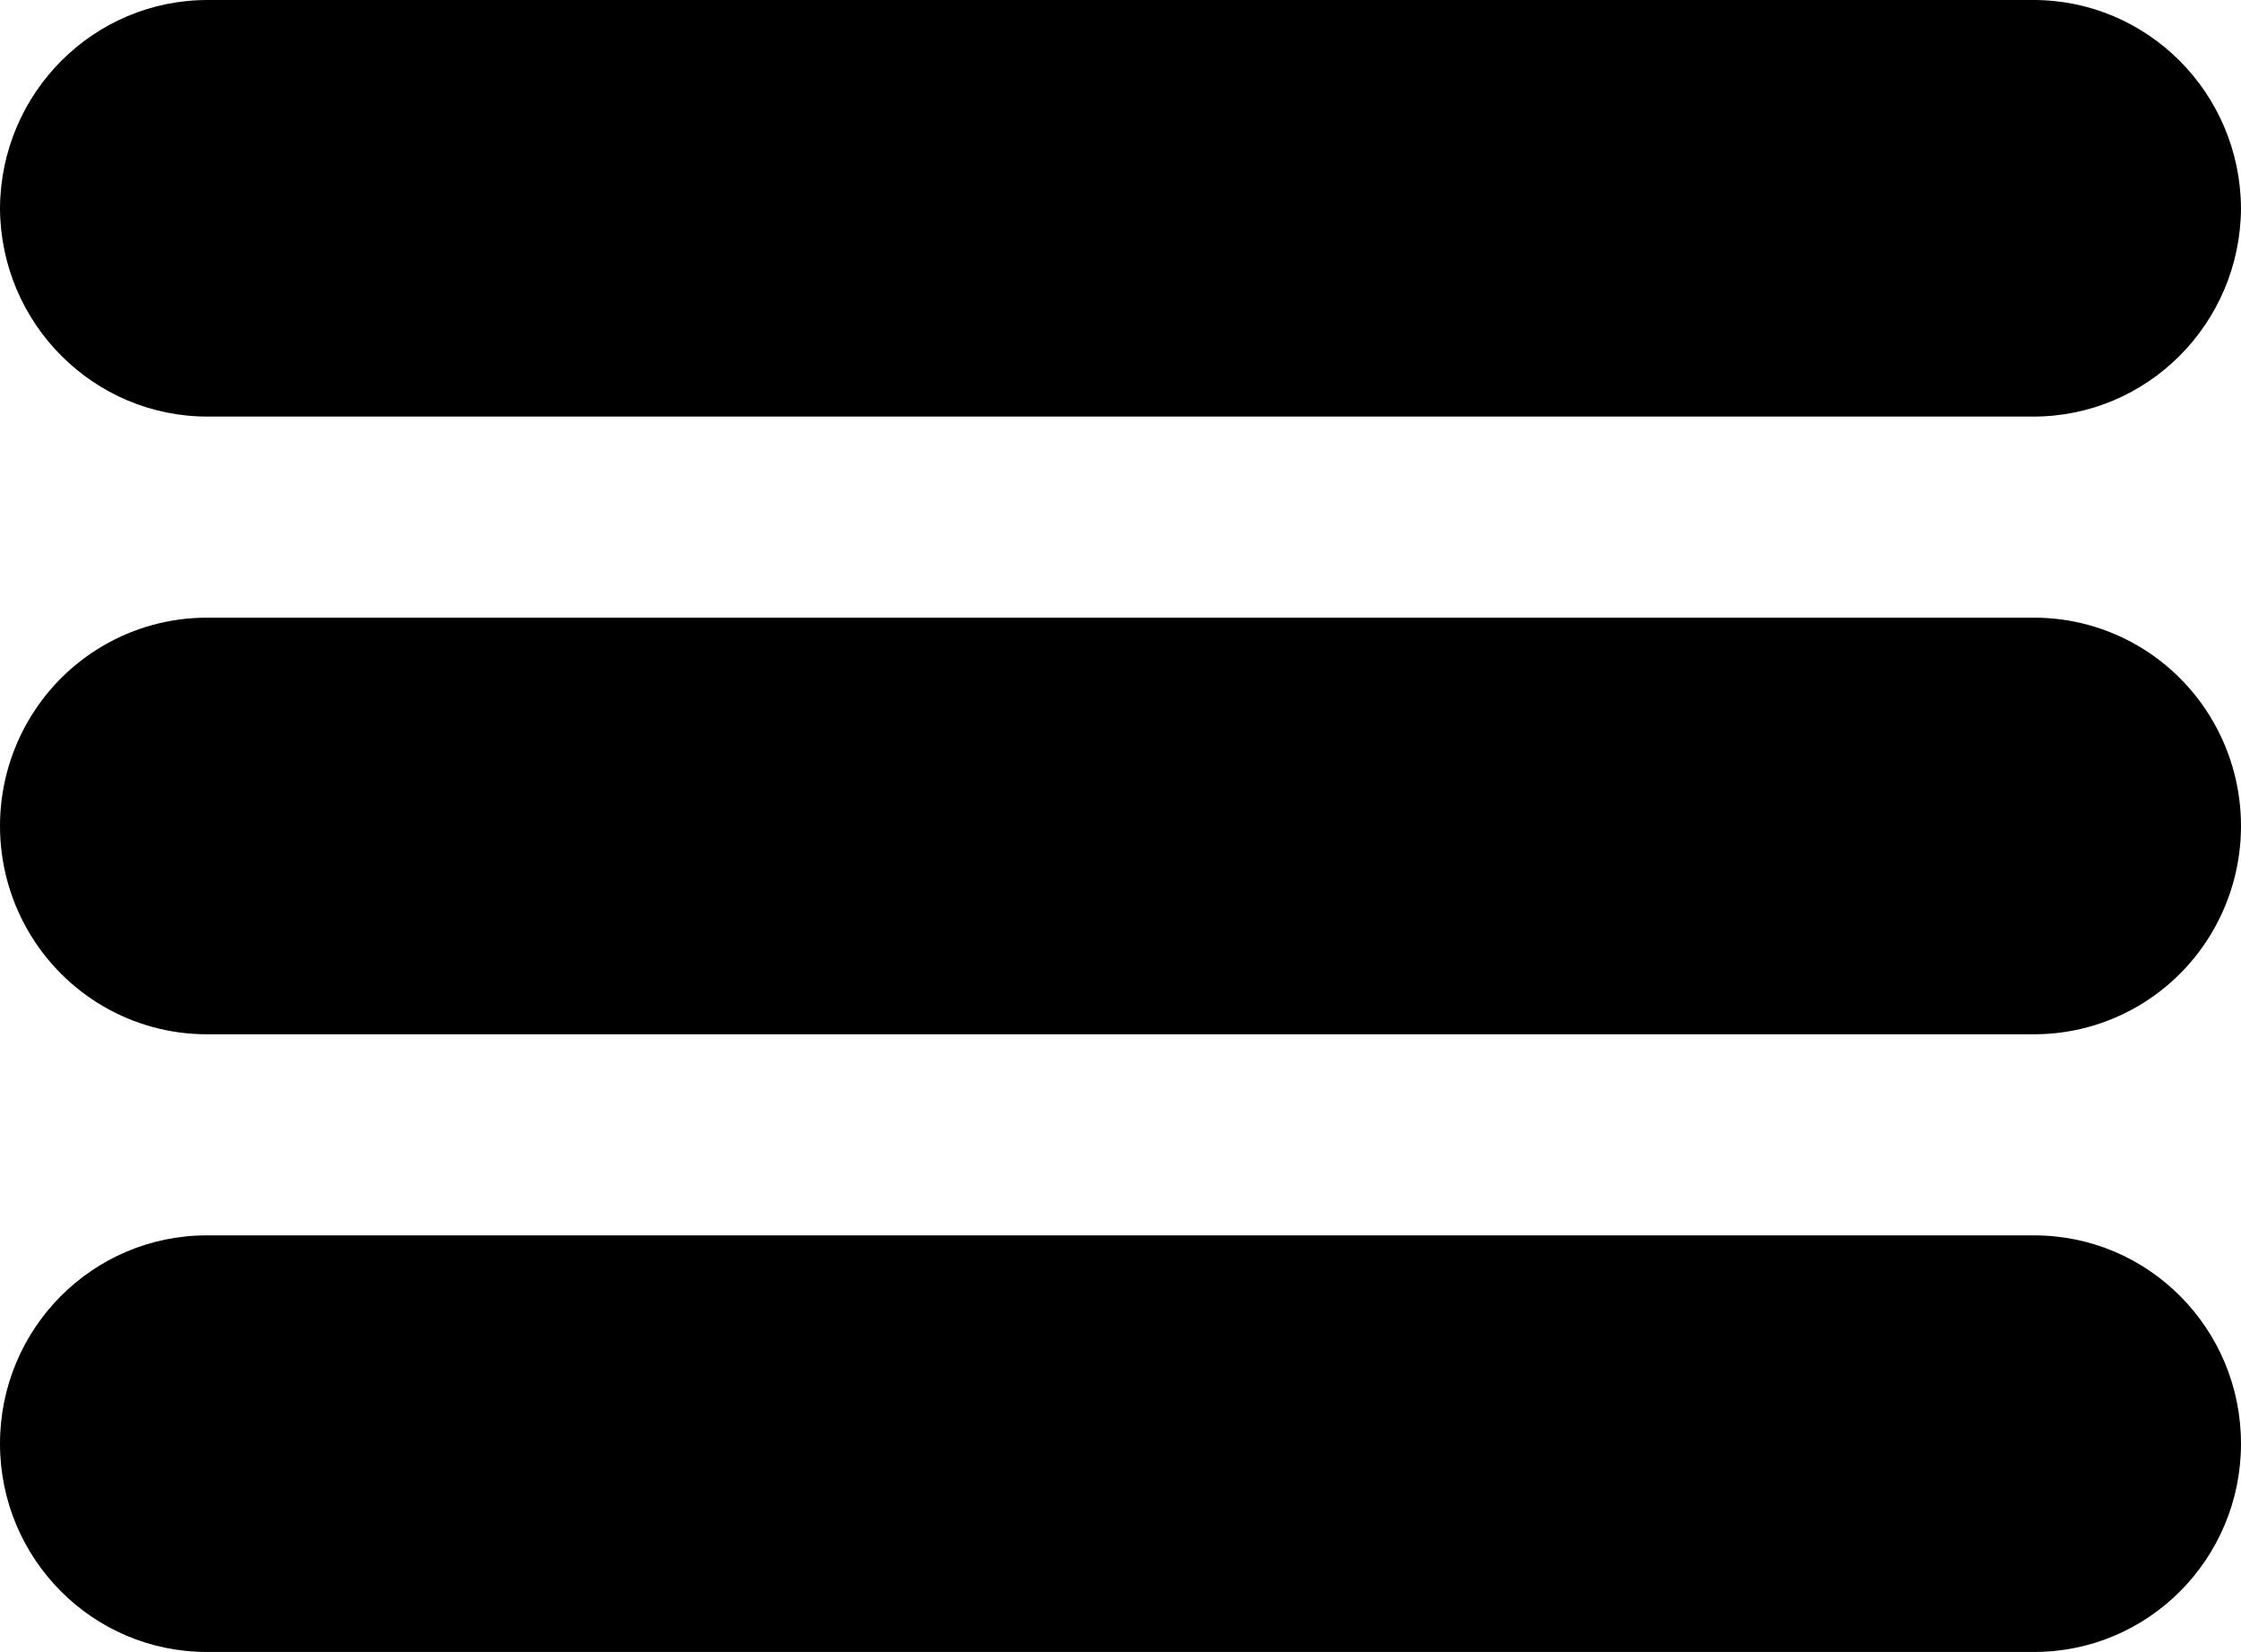
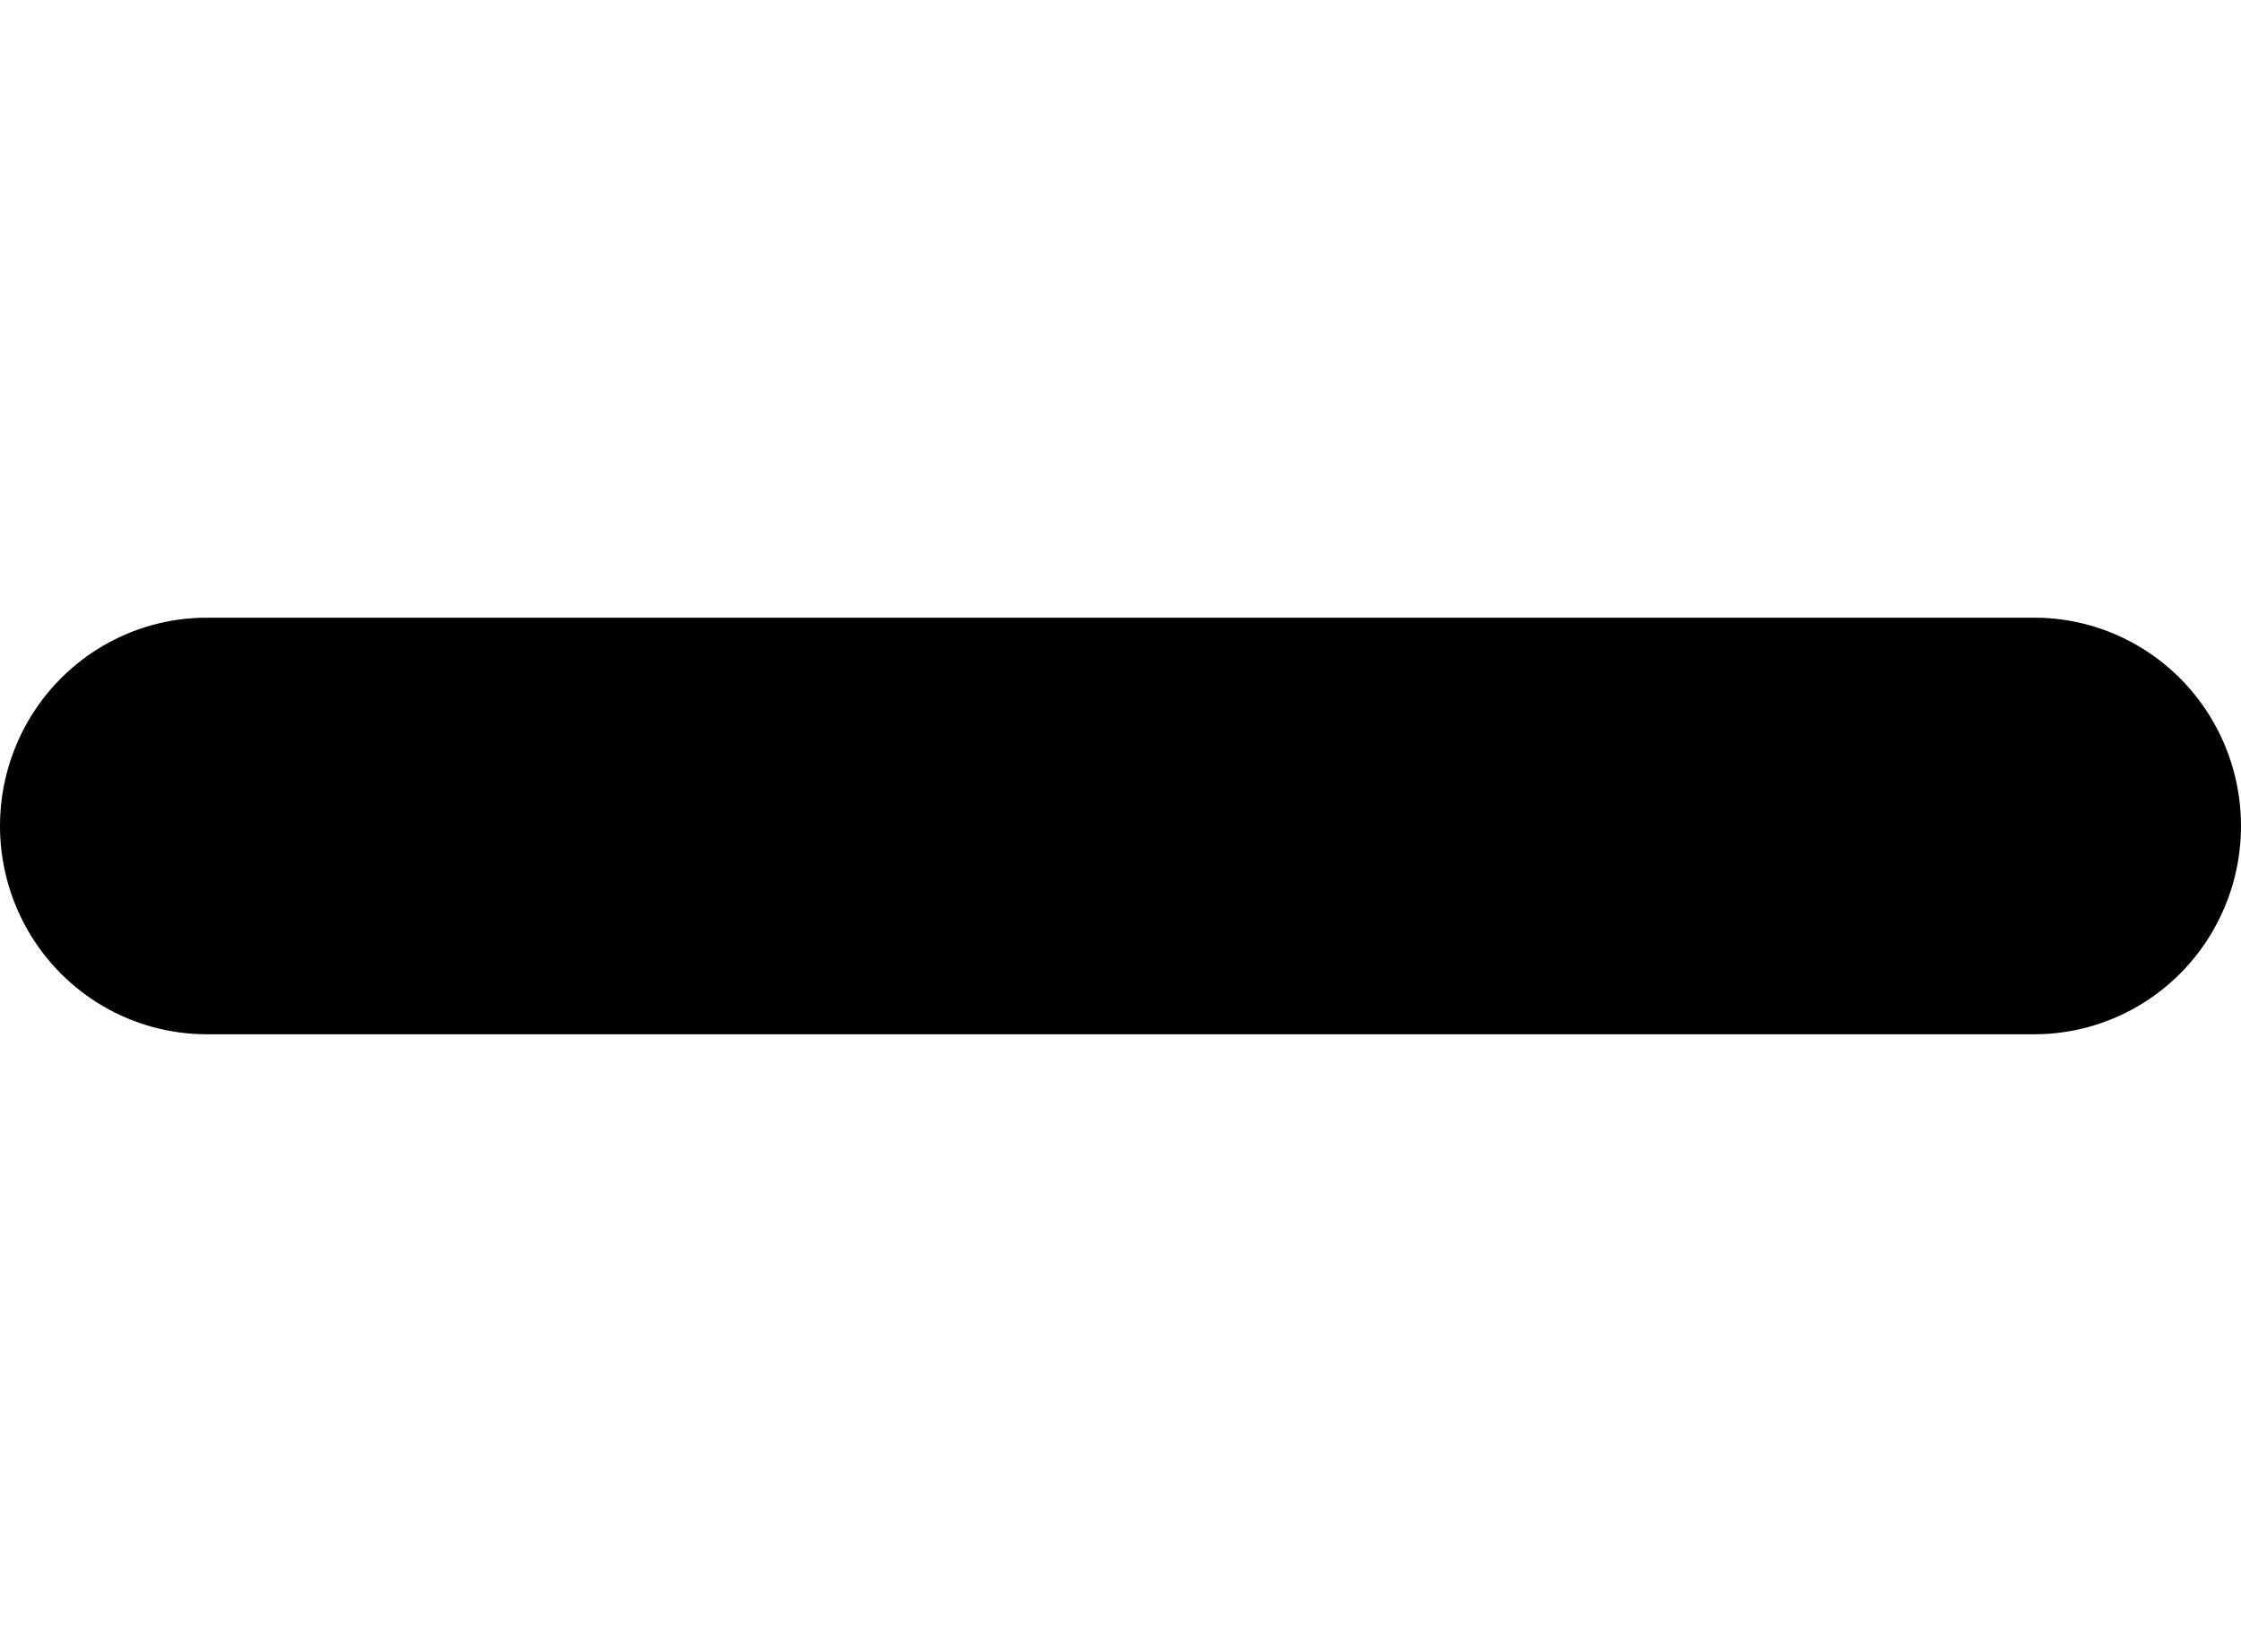
<svg xmlns="http://www.w3.org/2000/svg" width="156px" height="115px" viewBox="0 0 156 115" version="1.1">
  <title>Group 2</title>
  <desc>Created with Sketch.</desc>
  <defs />
  <g id="Page-1" stroke="none" stroke-width="1" fill="none" fill-rule="evenodd">
    <g id="Group-2" fill="#000000" fill-rule="nonzero">
-       <path d="M14.492,6.07991987e-05 L141.508,6.07991987e-05 C149.473,-0.023 155.955,6.462 156,14.5 C155.955,22.538 149.473,29.023 141.508,29 L14.492,29 C6.527,29.023 0.045,22.538 0,14.5 C0.045,6.462 6.527,-0.023 14.492,6.07991987e-05" id="Shape" />
      <path d="M14.391,43 L141.609,43 C146.75,43 151.501,45.764 154.072,50.25 C156.643,54.736 156.643,60.264 154.072,64.75 C151.501,69.236 146.75,72 141.609,72 L14.391,72 C9.25,72 4.499,69.236 1.928,64.75 C-0.643,60.264 -0.643,54.736 1.928,50.25 C4.499,45.764 9.25,43 14.391,43" id="Shape" />
-       <path d="M14.391,86 L141.609,86 C149.557,86 156,92.492 156,100.5 C156,108.508 149.557,115 141.609,115 L14.391,115 C6.443,115 9.70055173e-16,108.508 0,100.5 C-9.70055173e-16,92.492 6.443,86 14.391,86" id="Shape" />
    </g>
  </g>
</svg>